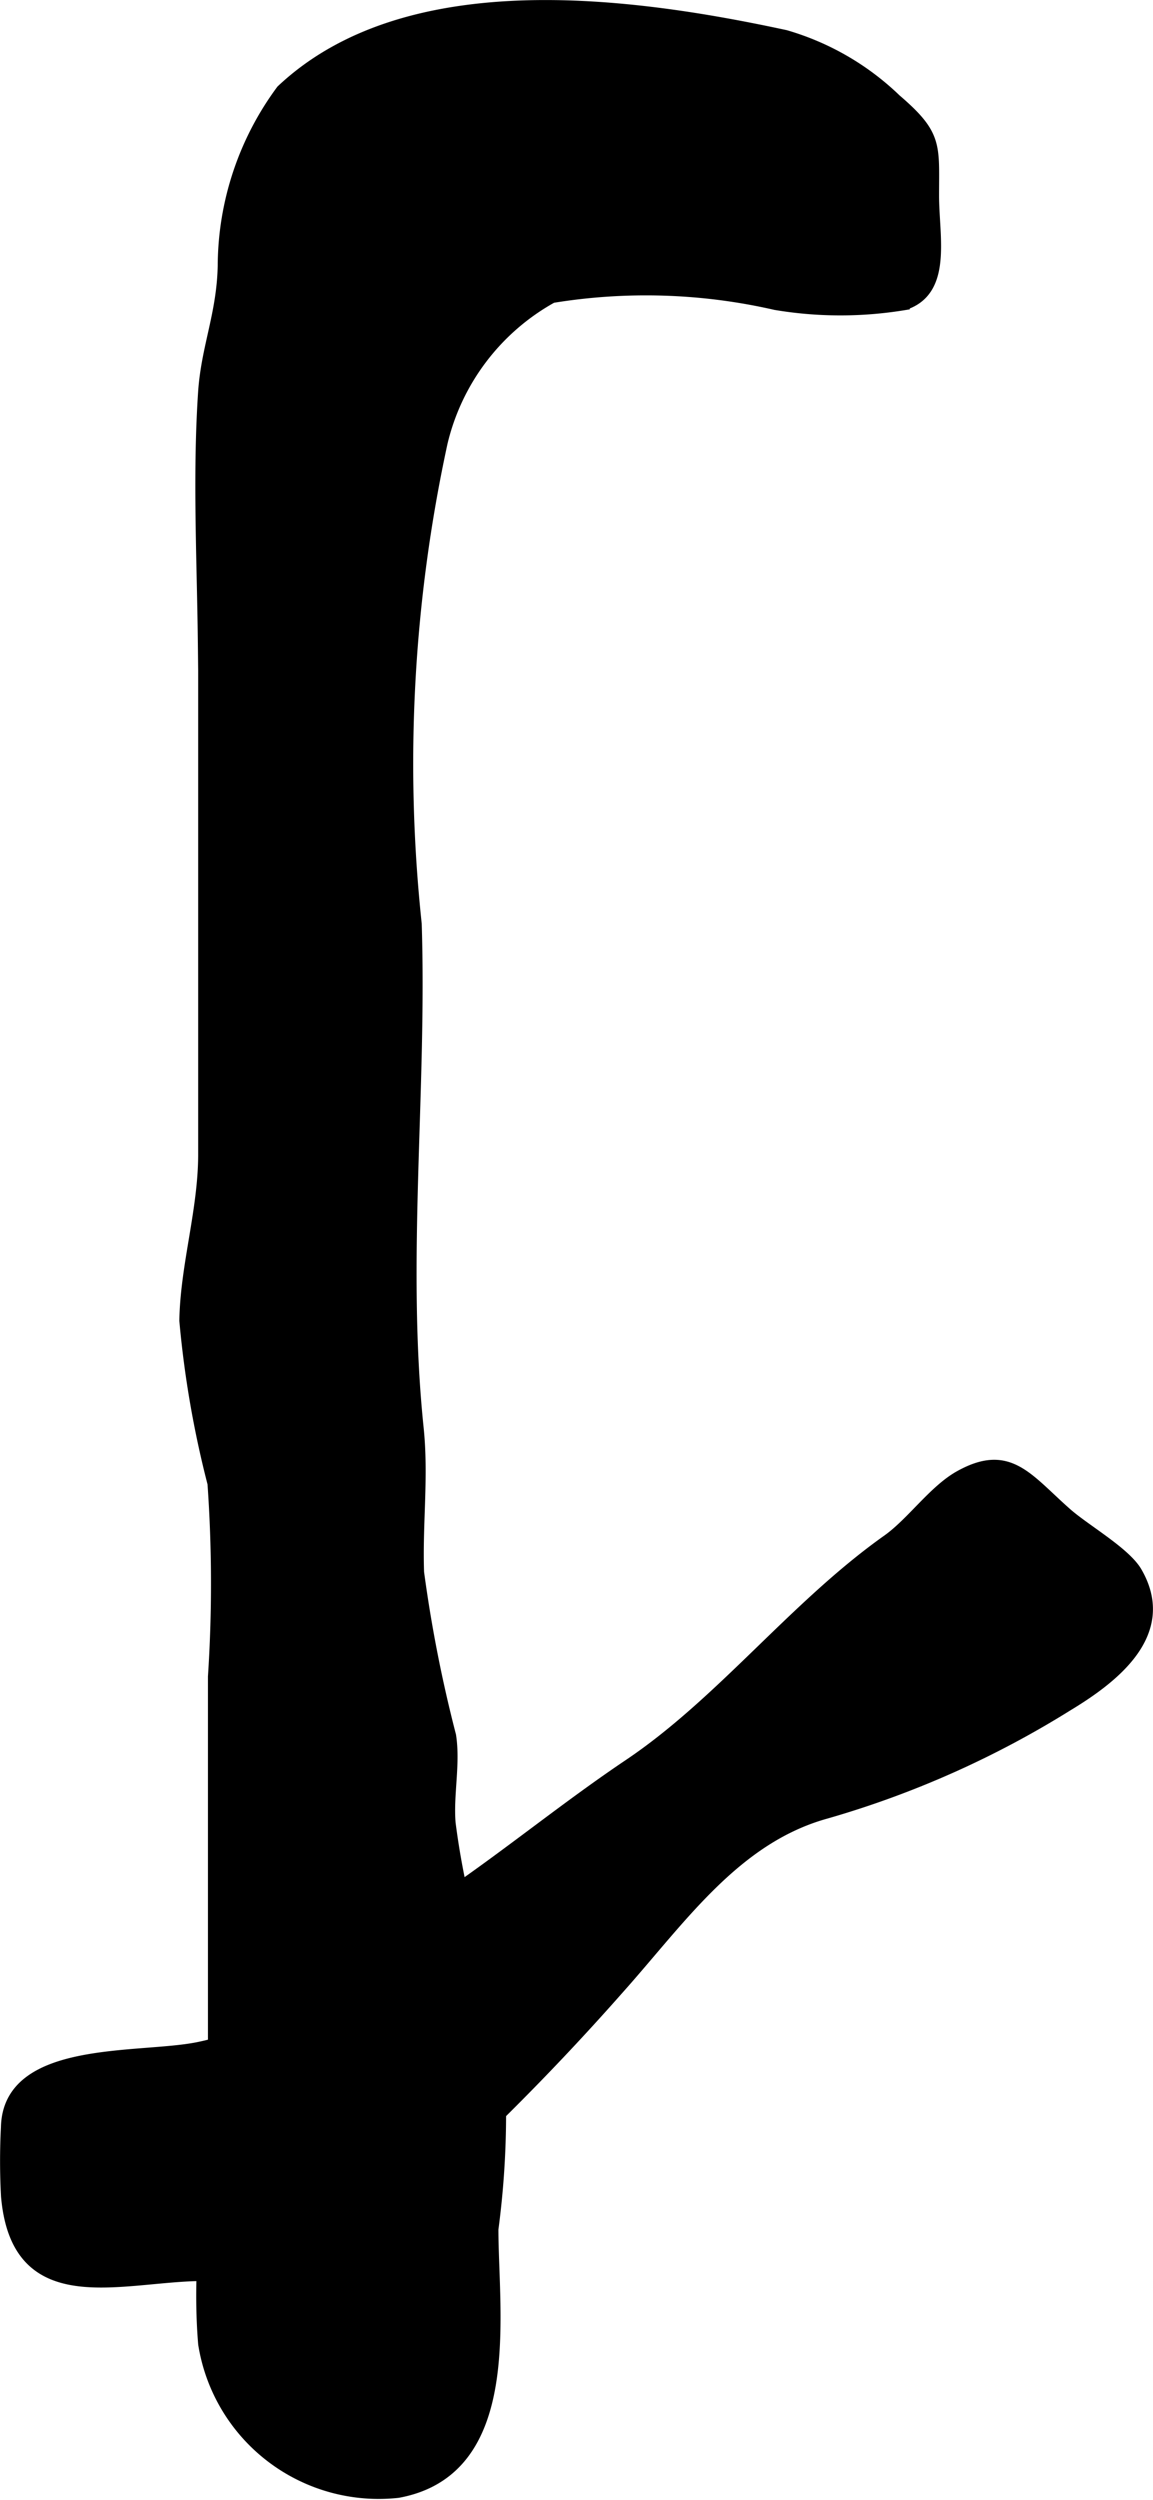
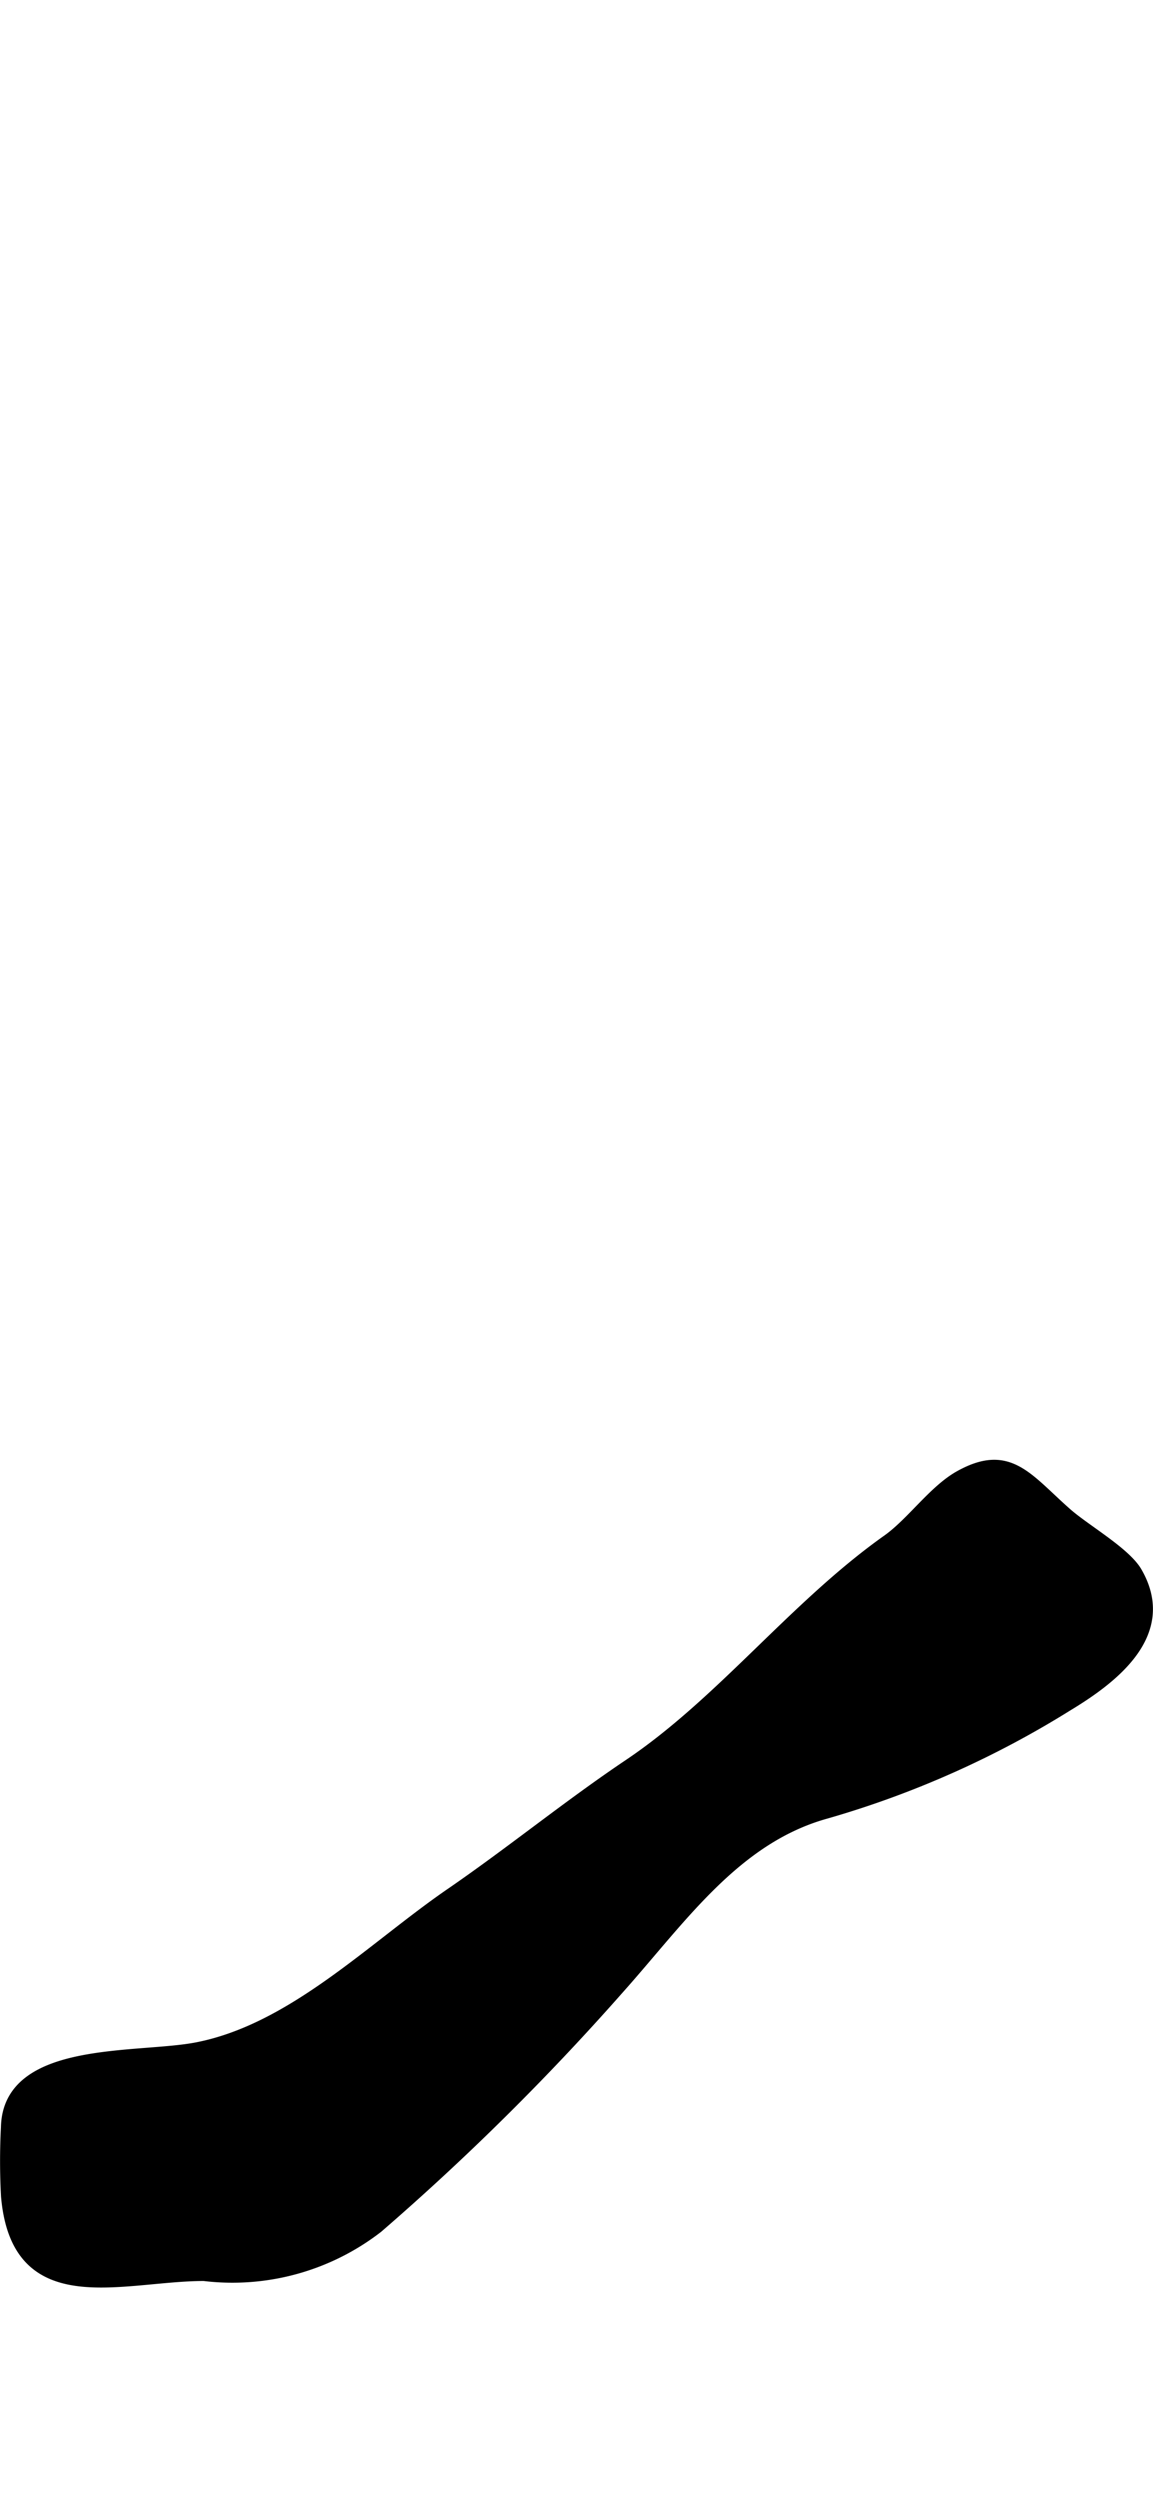
<svg xmlns="http://www.w3.org/2000/svg" version="1.1" width="5.16mm" height="11.187mm" viewBox="0 0 14.627 31.711">
  <defs>
    <style type="text/css">
      .a {
        stroke: #000;
        stroke-miterlimit: 10;
        stroke-width: 0.15px;
      }
    </style>
  </defs>
-   <path class="a" d="M2.582,7.935c-.016-.985-.059-1.984.006-2.959.038-.573.239-.995.249-1.616a3.761,3.761,0,0,1,.739-2.212C5.177-.361,8.03.039,9.962.455a3.365,3.365,0,0,1,1.399.81c.525.45.477.574.477,1.218,0,.52.171,1.205-.372,1.377a4.975,4.975,0,0,1-1.627-.003,7.38,7.38,0,0,0-2.835-.089,2.865,2.865,0,0,0-1.4,1.844,19.214,19.214,0,0,0-.329,6.108c.067,2.127-.195,4.272.024,6.39.065.617-.016,1.225.006,1.835a17.613,17.613,0,0,0,.406,2.071c.056.357-.036.748-.006,1.11a9.824,9.824,0,0,0,.538,2.179,11.106,11.106,0,0,1,.005,2.971c0,1.078.314,3.054-1.199,3.333a2.243,2.243,0,0,1-2.46-1.877c-.097-1.147.124-2.224.124-3.347v-5.118a18.086,18.086,0,0,0-.006-2.451,12.834,12.834,0,0,1-.357-2.065c.012-.7.239-1.398.239-2.11V8.51C2.587,8.319,2.585,8.127,2.582,7.935Z" />
-   <path class="a" d="M7.981,22.387c1.177-.791,2.1-2.011,3.279-2.847.311-.22.59-.631.917-.813.624-.348.85.033,1.357.478.239.208.739.493.881.739.449.776-.308,1.344-.877,1.688a12.092,12.092,0,0,1-3.054,1.361c-1.158.318-1.847,1.342-2.647,2.238a31.929,31.929,0,0,1-3.048,3.019,3.004,3.004,0,0,1-2.202.608c-1.047.001-2.368.509-2.499-1a8.292,8.292,0,0,1-.001-.875c.021-1.026,1.651-.857,2.407-1.002,1.219-.234,2.235-1.278,3.229-1.96C6.495,23.49,7.206,22.908,7.981,22.387Z" />
+   <path class="a" d="M7.981,22.387c1.177-.791,2.1-2.011,3.279-2.847.311-.22.59-.631.917-.813.624-.348.85.033,1.357.478.239.208.739.493.881.739.449.776-.308,1.344-.877,1.688a12.092,12.092,0,0,1-3.054,1.361c-1.158.318-1.847,1.342-2.647,2.238a31.929,31.929,0,0,1-3.048,3.019,3.004,3.004,0,0,1-2.202.608c-1.047.001-2.368.509-2.499-1a8.292,8.292,0,0,1-.001-.875c.021-1.026,1.651-.857,2.407-1.002,1.219-.234,2.235-1.278,3.229-1.96C6.495,23.49,7.206,22.908,7.981,22.387" />
</svg>